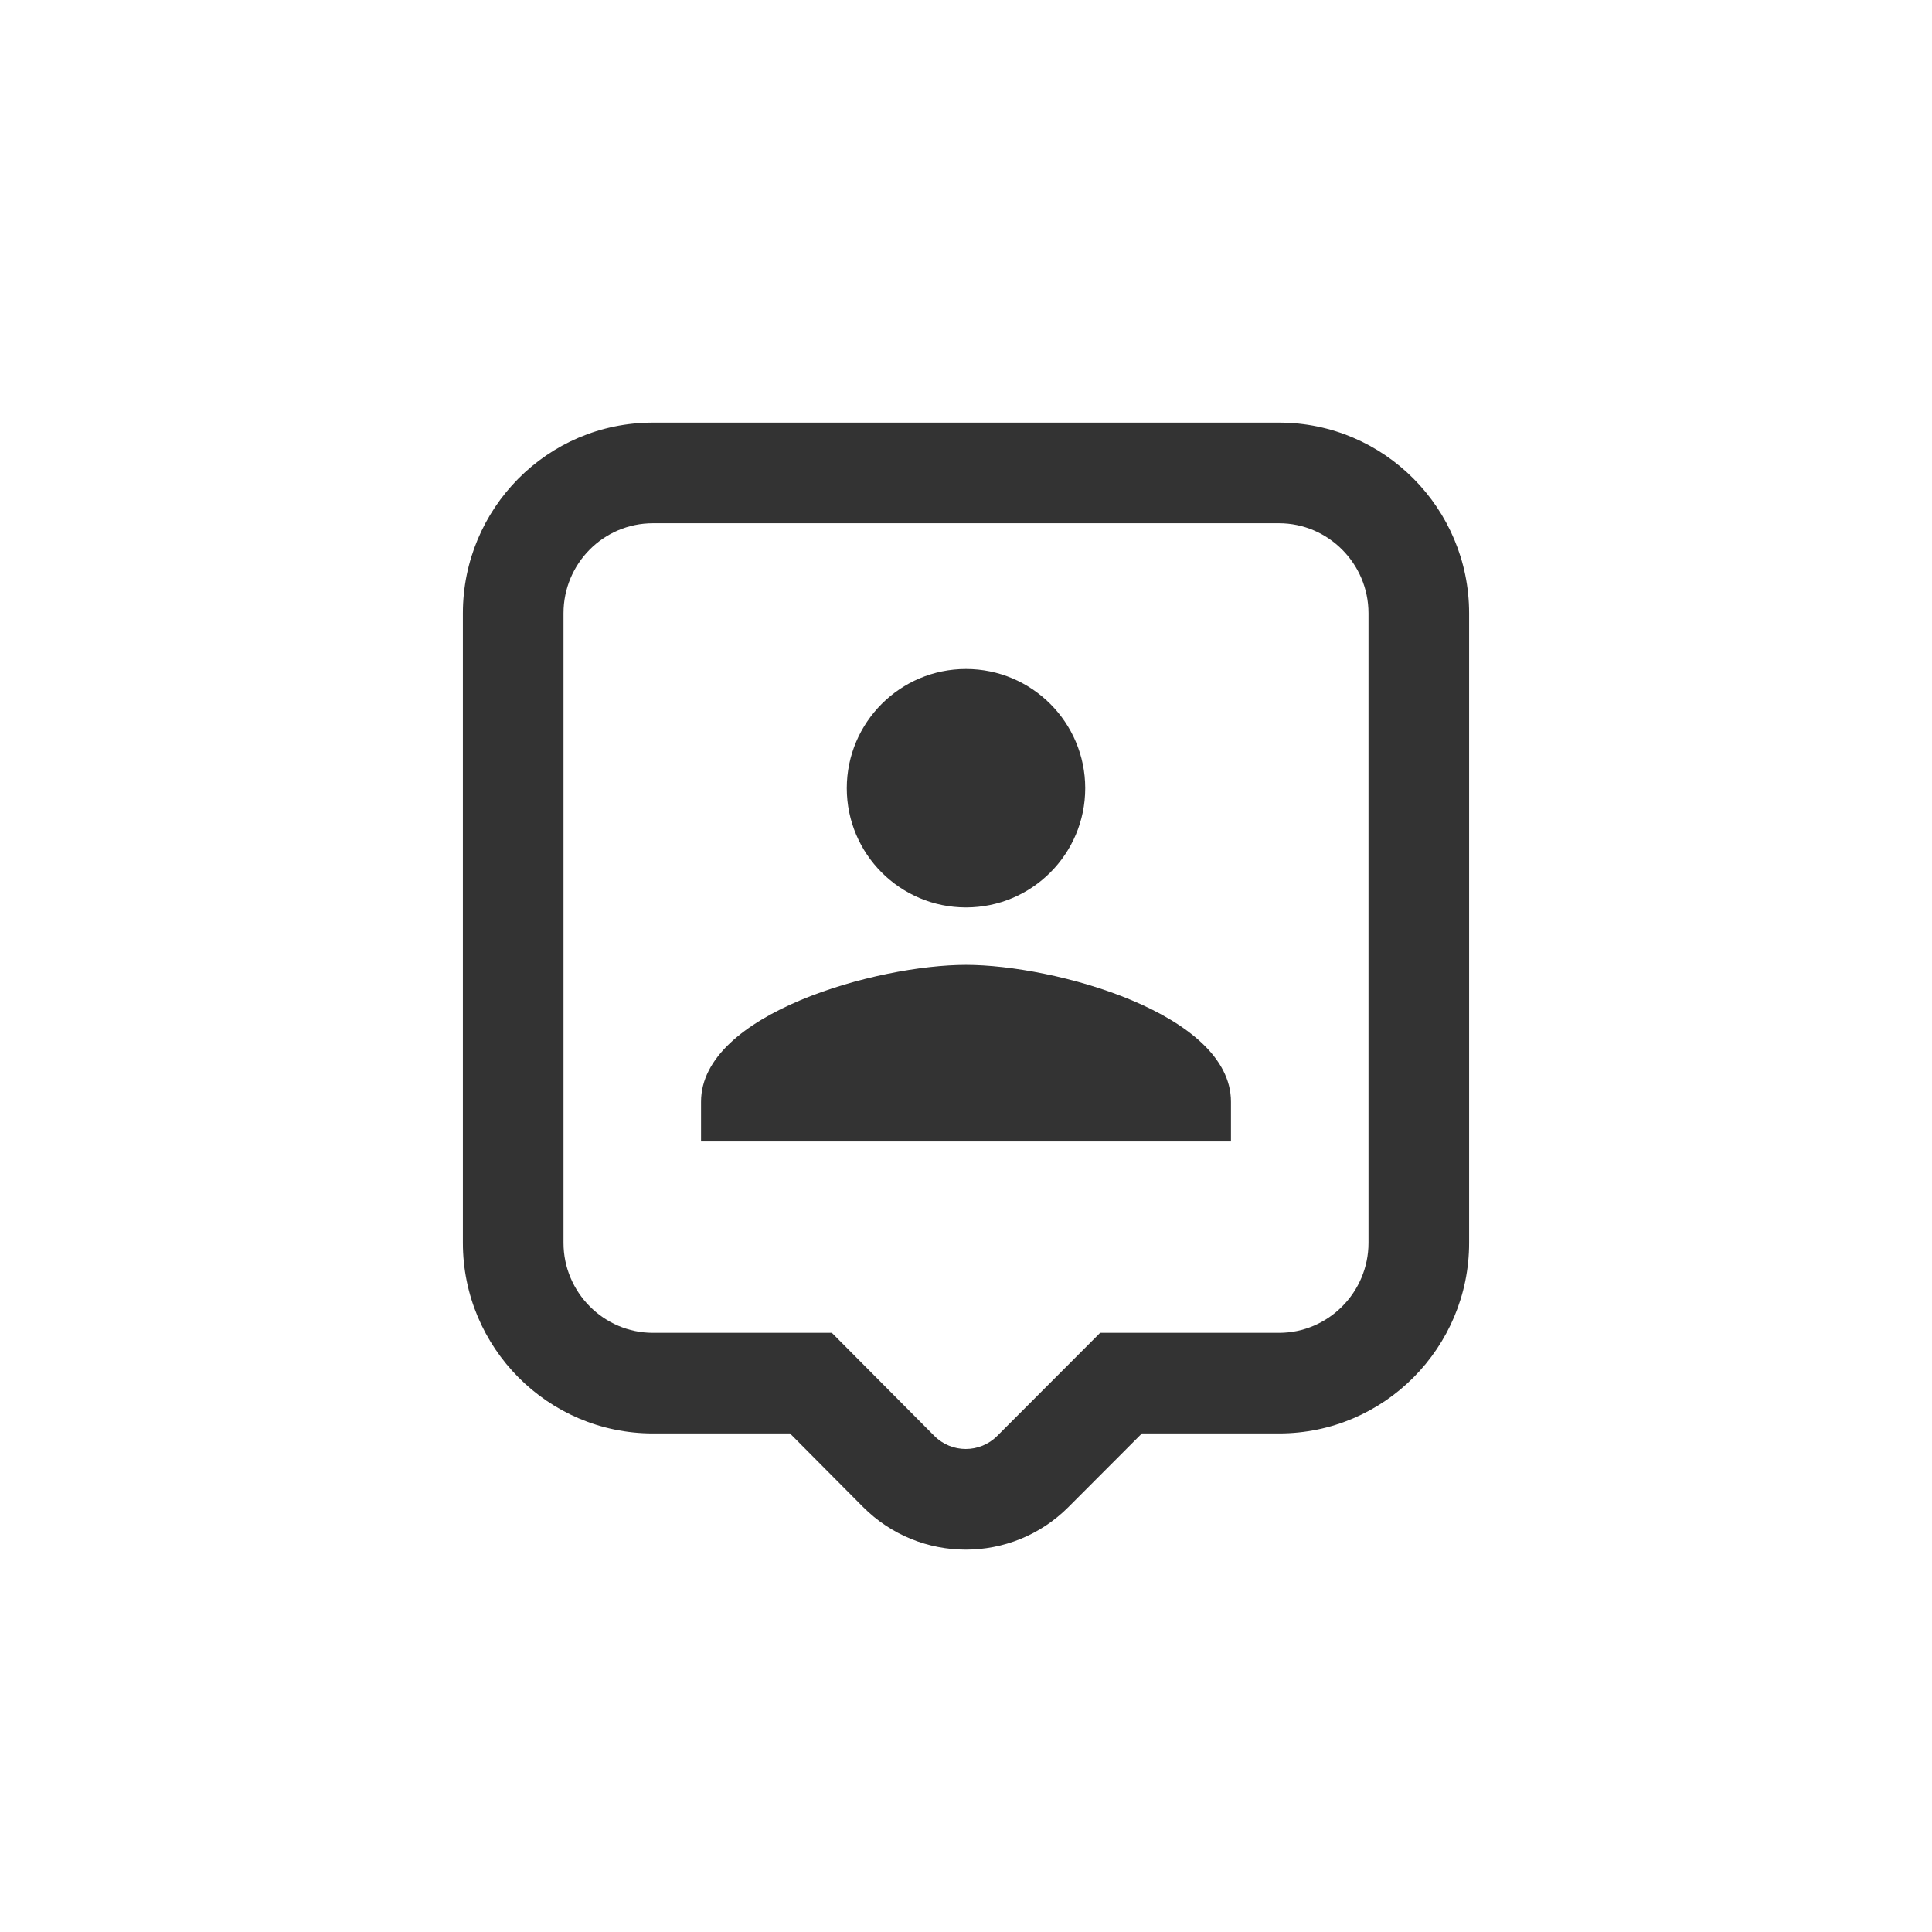
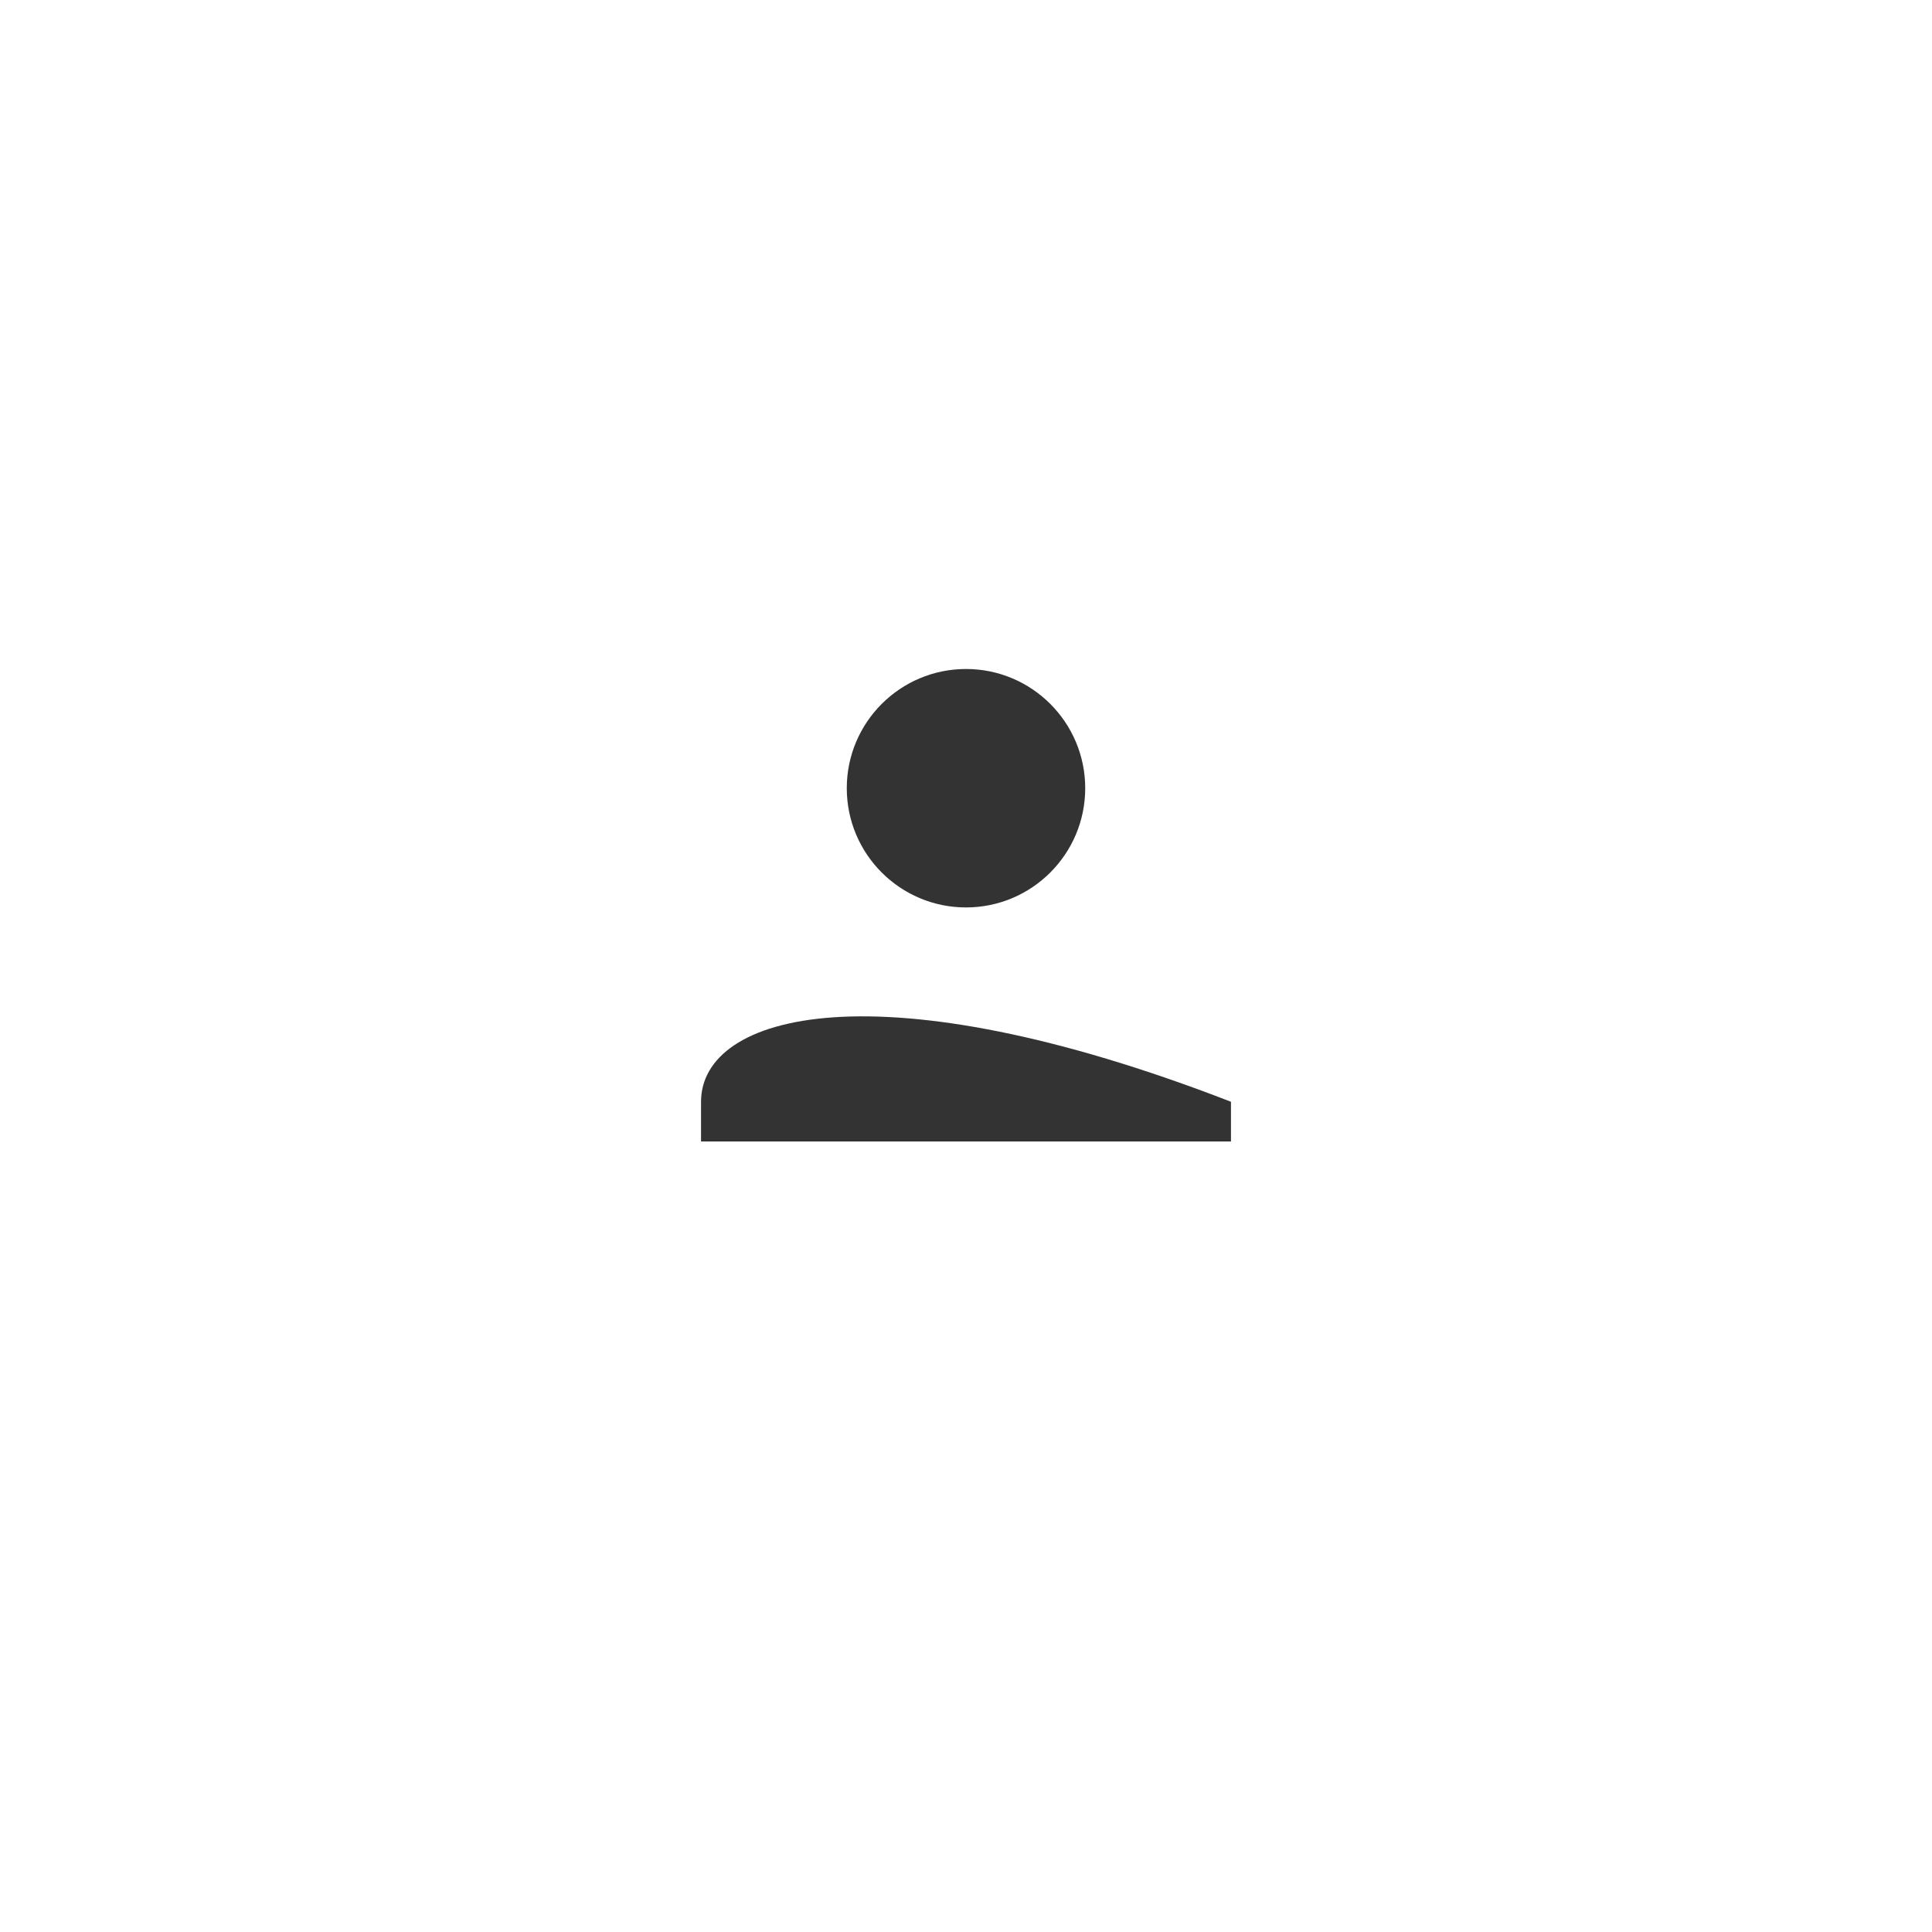
<svg xmlns="http://www.w3.org/2000/svg" width="48" height="48" viewBox="0 0 48 48" fill="none">
-   <path fill-rule="evenodd" clip-rule="evenodd" d="M26.962 19.583C26.962 17.948 25.635 16.621 24 16.621C22.365 16.621 21.038 17.948 21.038 19.583C21.038 21.218 22.365 22.545 24 22.545C25.635 22.545 26.962 21.218 26.962 19.583ZM17.417 27.373V28.36H30.583V27.373C30.583 25.179 26.194 23.972 24 23.972C21.806 23.972 17.417 25.179 17.417 27.373Z" fill="#333333" />
-   <path fill-rule="evenodd" clip-rule="evenodd" d="M16.222 10.5H31.778C34.394 10.5 36.5 12.638 36.5 15.235V30.879C36.5 33.476 34.394 35.614 31.778 35.614H28.37L26.551 37.436C26.55 37.437 26.549 37.438 26.548 37.439C25.137 38.855 22.848 38.854 21.438 37.436L19.627 35.614H16.222C13.606 35.614 11.5 33.476 11.5 30.879V15.235C11.5 12.647 13.587 10.5 16.222 10.5ZM20.667 33.114H16.222C15 33.114 14 32.108 14 30.879V15.235C14 14.006 14.989 13 16.222 13H31.778C33 13 34 14.006 34 15.235V30.879C34 32.108 33 33.114 31.778 33.114H27.333L24.778 35.673C24.344 36.109 23.644 36.109 23.211 35.673L20.667 33.114Z" fill="#333333" />
+   <path fill-rule="evenodd" clip-rule="evenodd" d="M26.962 19.583C26.962 17.948 25.635 16.621 24 16.621C22.365 16.621 21.038 17.948 21.038 19.583C21.038 21.218 22.365 22.545 24 22.545C25.635 22.545 26.962 21.218 26.962 19.583ZM17.417 27.373V28.36H30.583V27.373C21.806 23.972 17.417 25.179 17.417 27.373Z" fill="#333333" />
</svg>